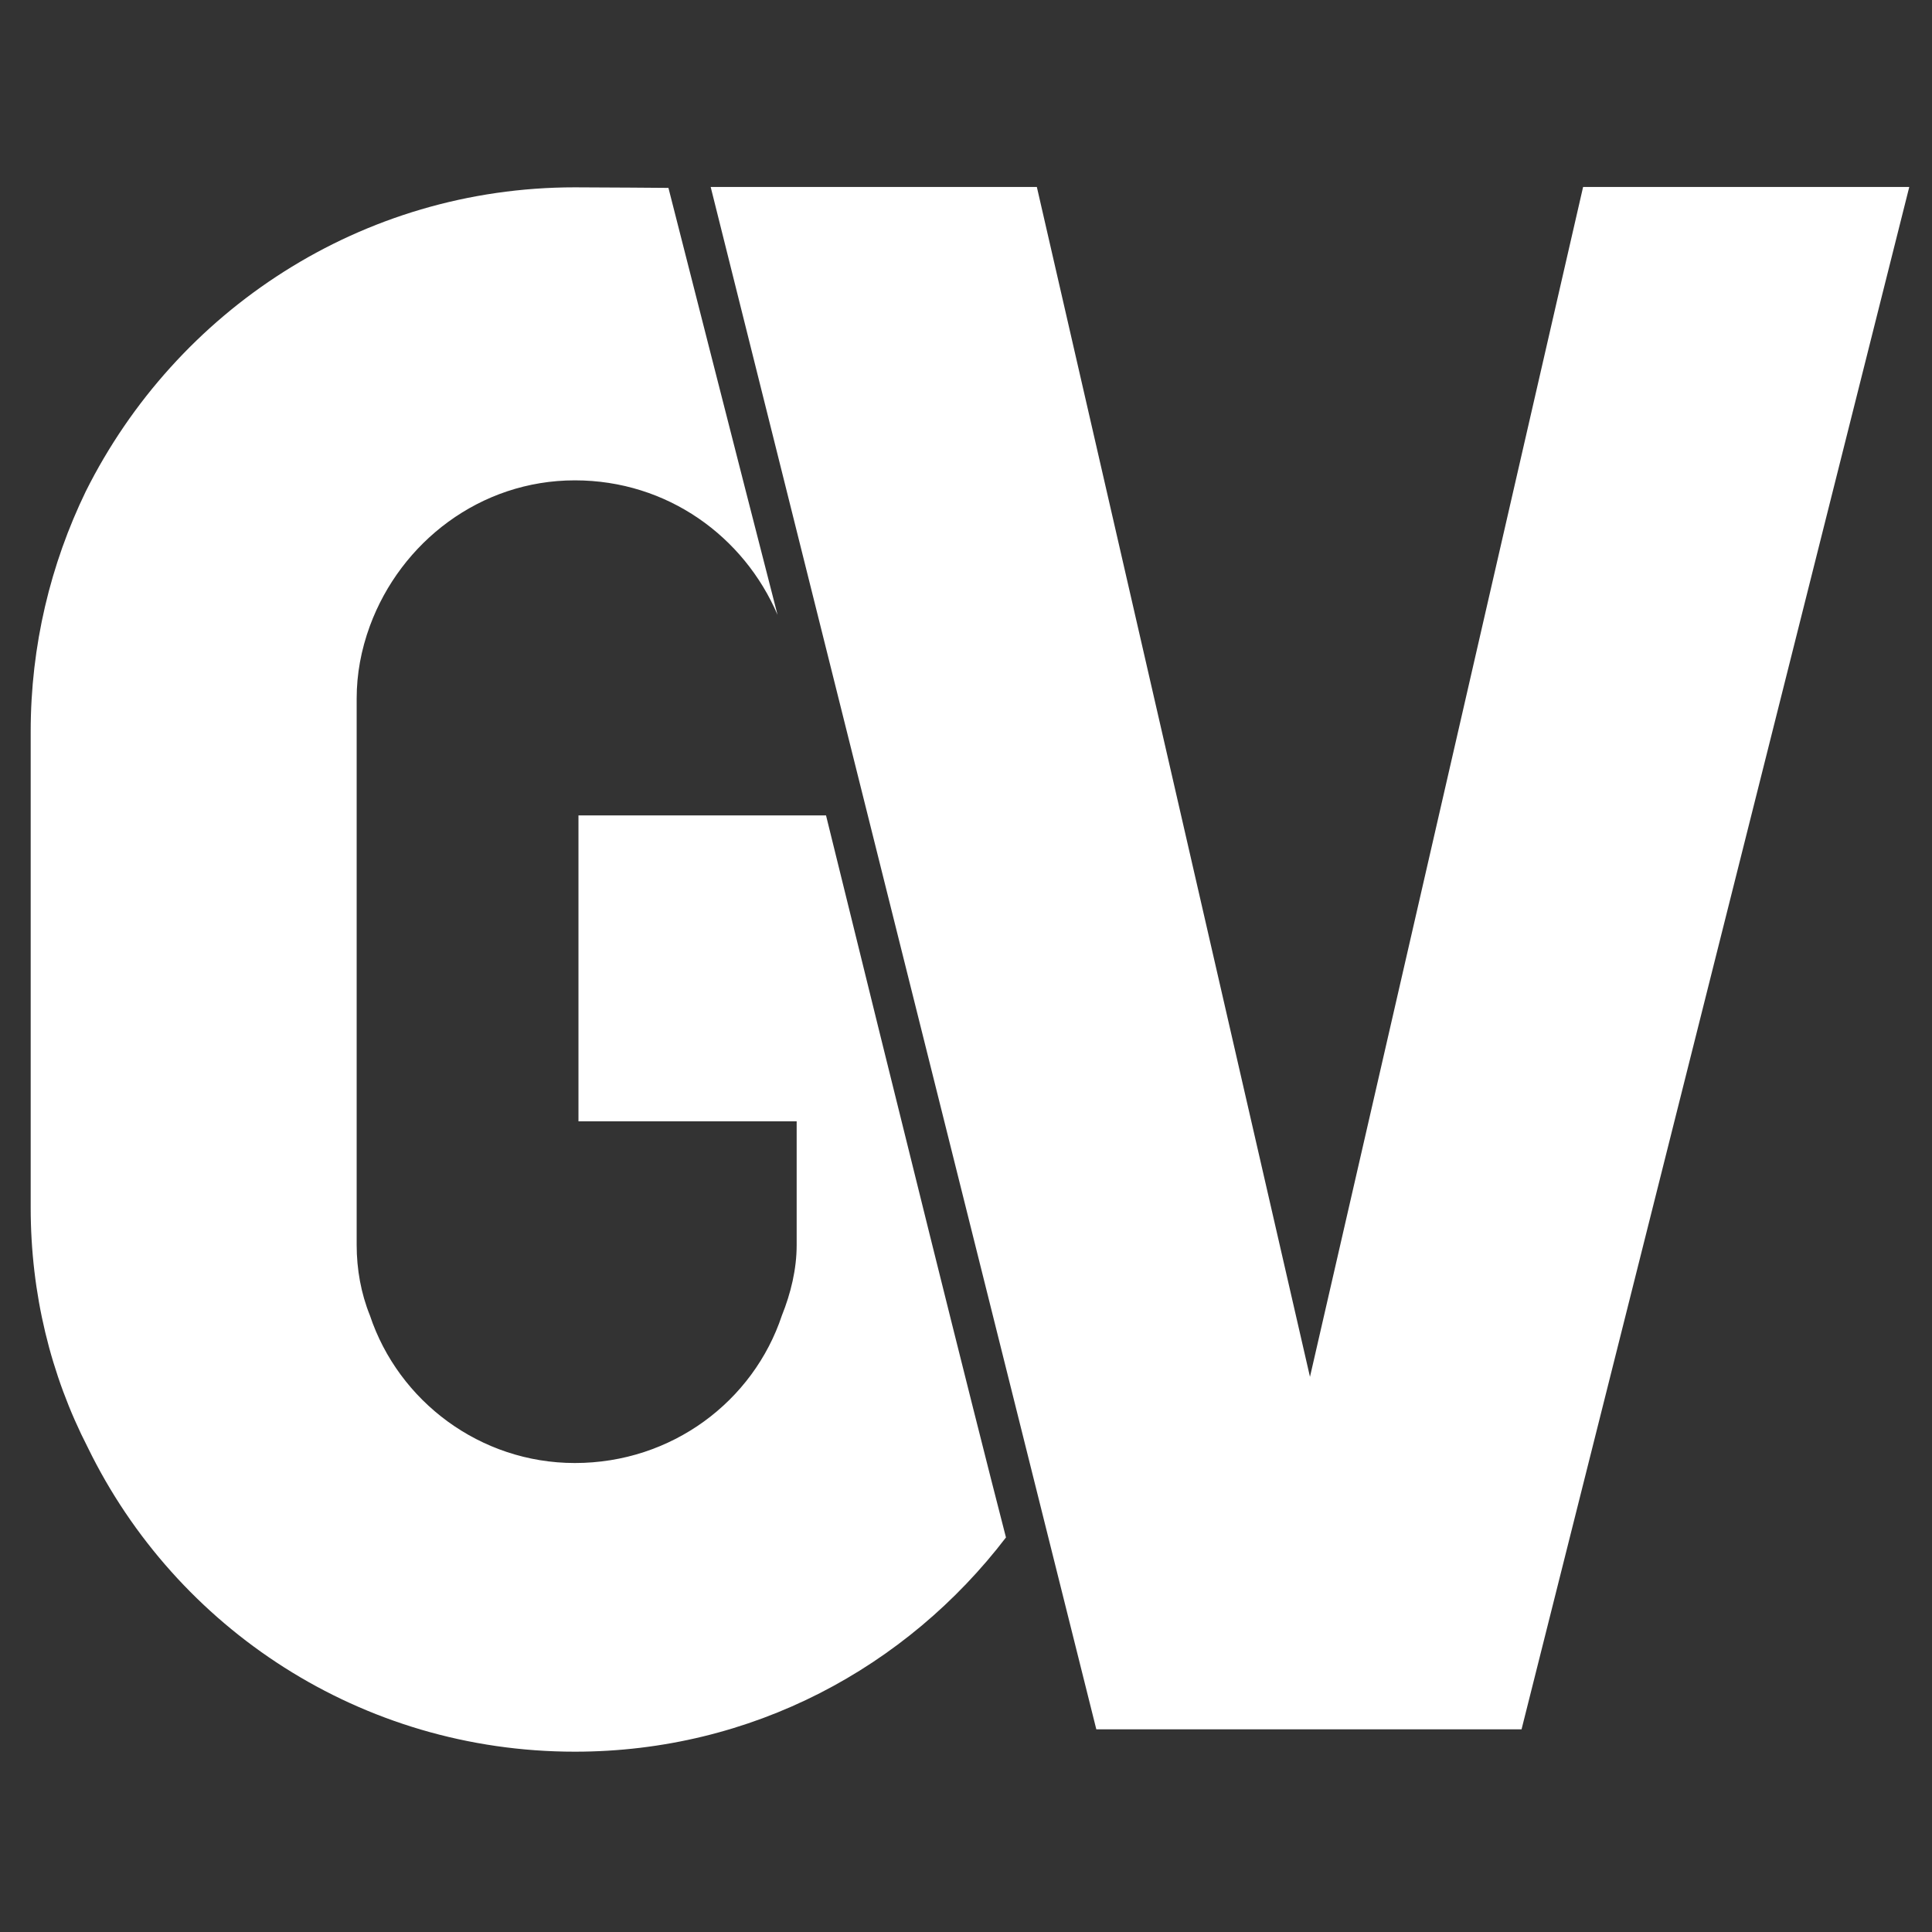
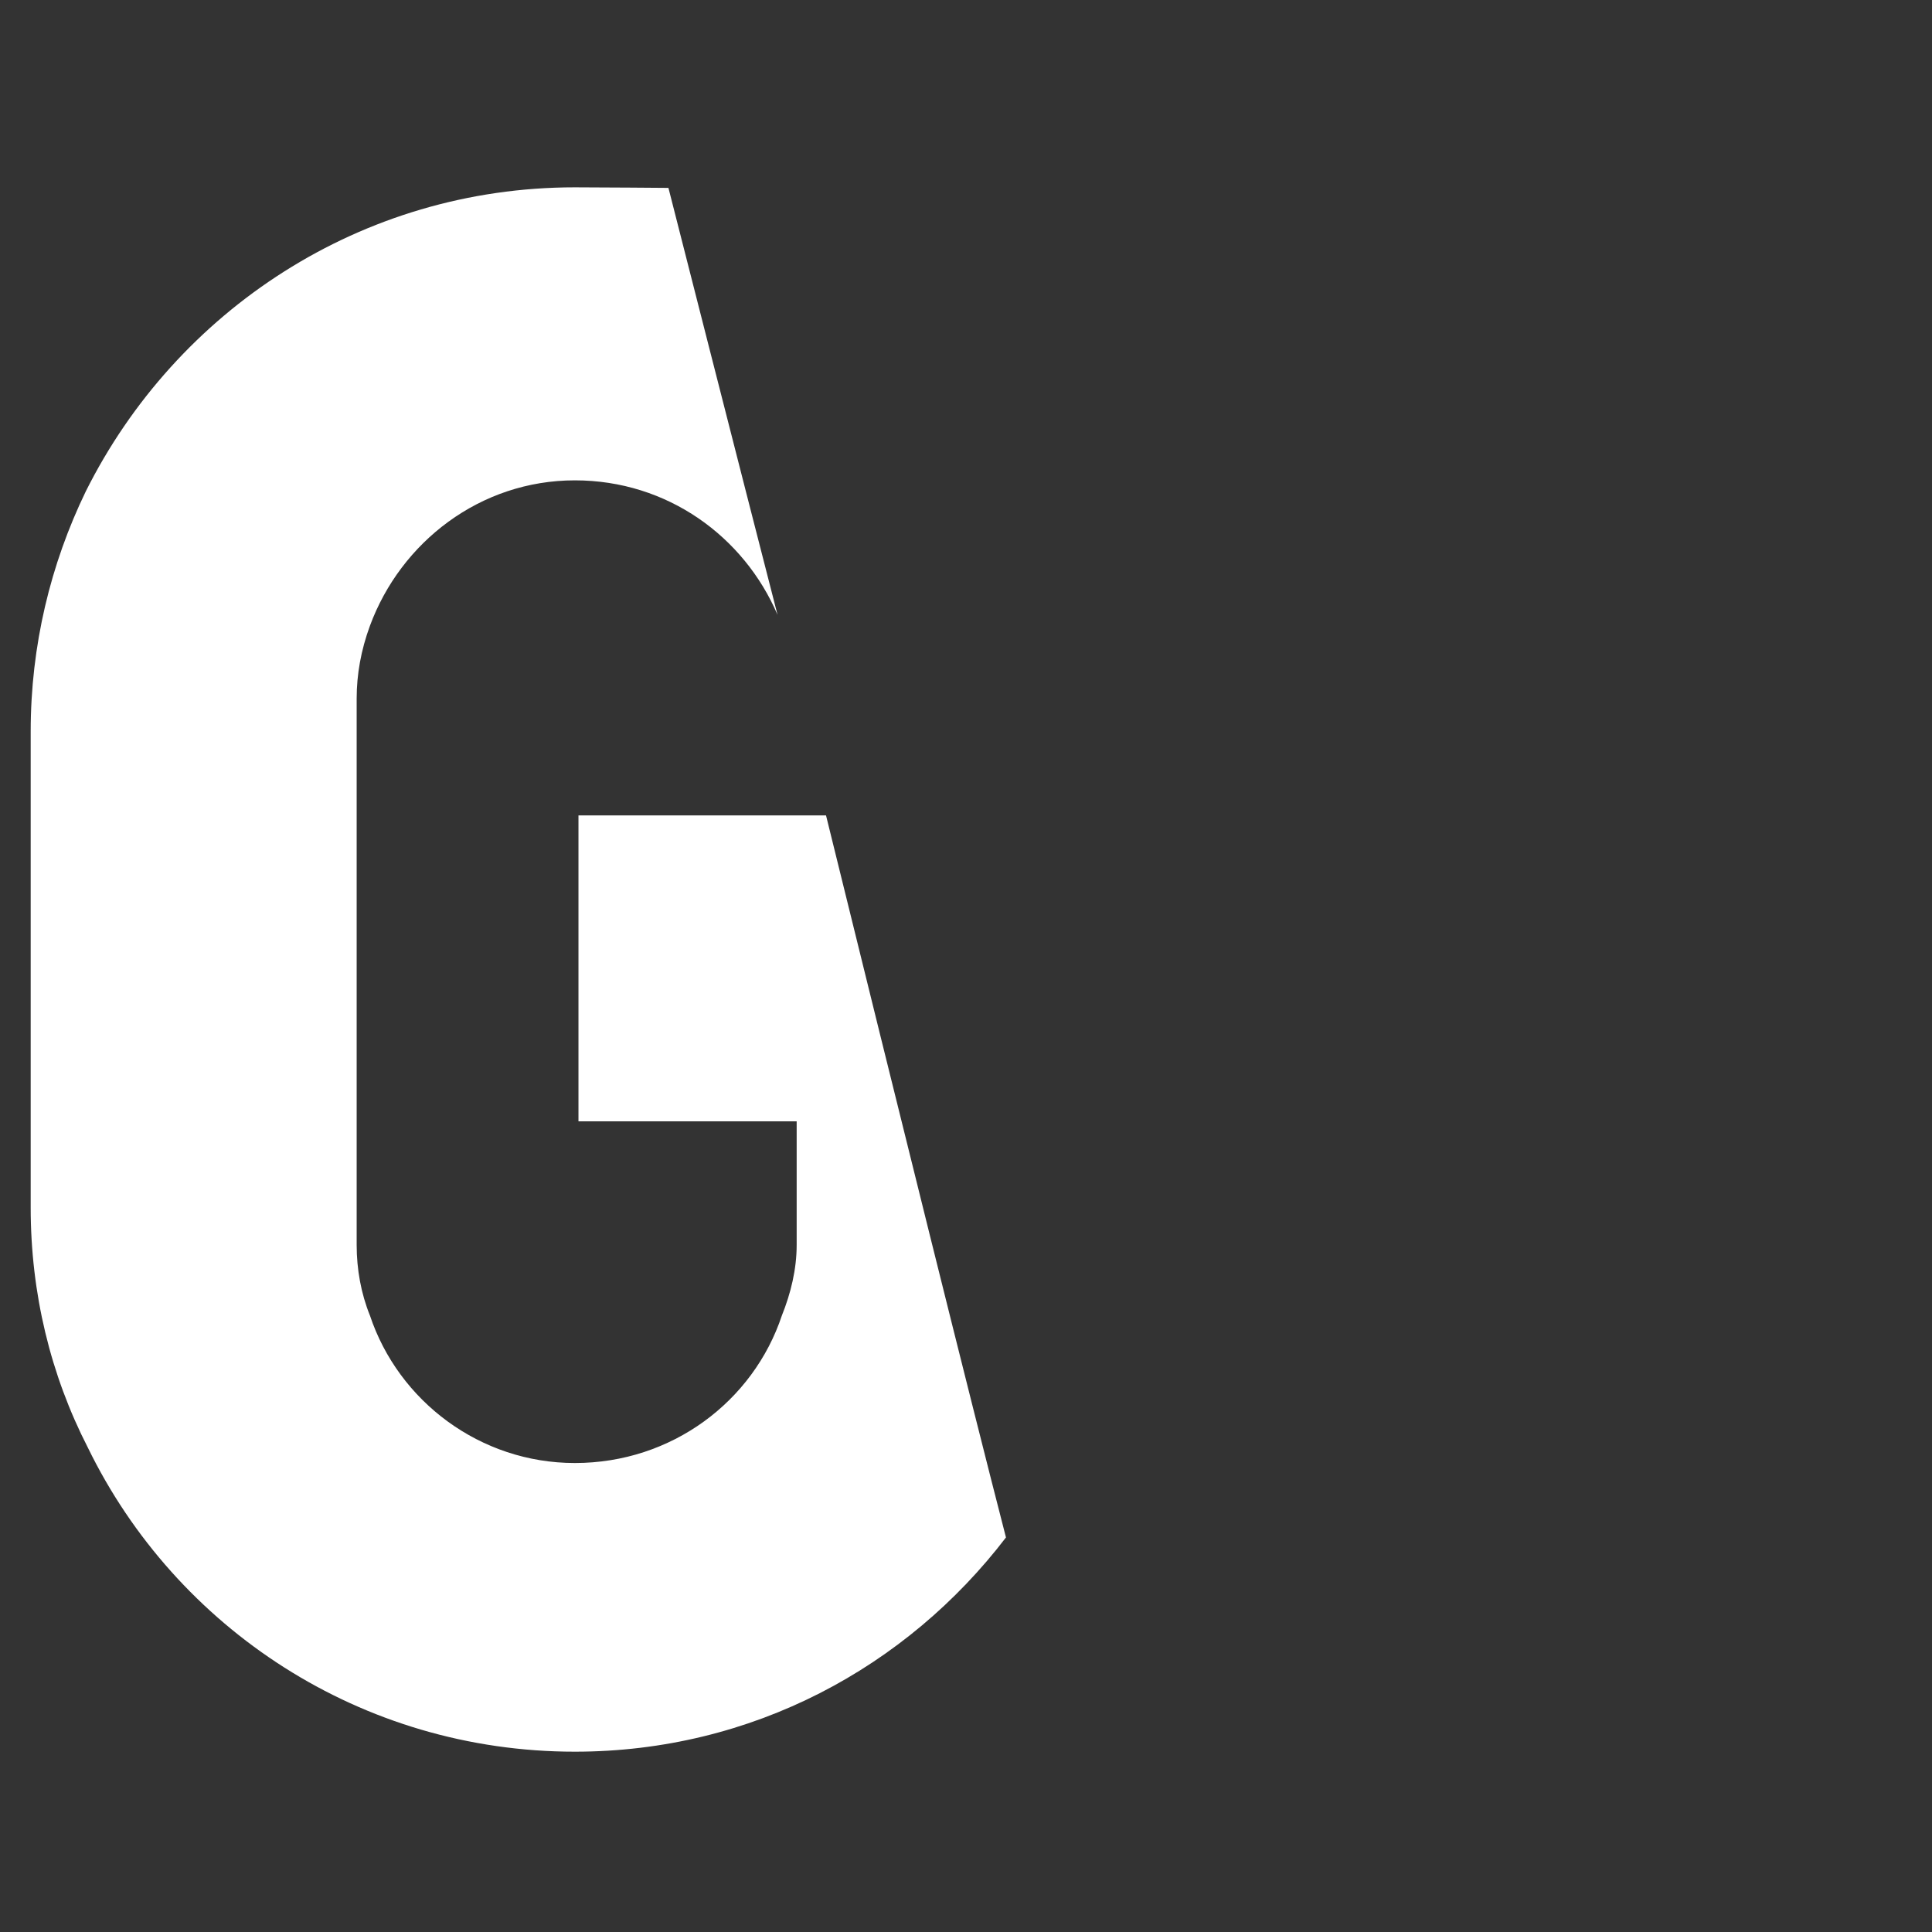
<svg xmlns="http://www.w3.org/2000/svg" width="1024px" height="1024px" viewBox="0 0 1020 1020">
  <rect x="0" y="0" width="1020" height="1020" fill="#333333" stroke="none" />
  <path fill="#fff" name="G" d="m436 430.5c-67.1 0 -130.6 0 -130.6 0v161.5h115.2v65.3c0 12.8 -3.1 25.5 -7.8 37.2c-15.1 45.4 -58.2 77.9 -109.3 77.9c-50 0 -93.1 -32.6 -108.2 -77.9c-4.7 -11.6 -7 -24.4 -7 -37.2v-288.5c0 -12.8 2.3 -25.6 7 -38.4c16.3 -44.2 58.2 -76.8 108.2 -76.8c48.9 0 89.3 29.7 107 71c-18.5 -71.8 -57.6 -225.4 -57.6 -225.4c0 0 -36.1 -0.3 -49.4 -0.3c-112.8 0 -210.5 65.1 -258.2 160.5c-18.6 38.4 -29.1 81.4 -29.1 126.8v251.3c0 45.4 10.5 88.4 30.2 126.8c46.5 95.4 144.2 160.5 257.1 160.5c93.6 0 175.2 -44.6 227.6 -113.1c-19.5 -75.6 -56.2 -223.6 -95 -381.2z" />
-   <path fill="#fff" name="V" d="m835.8 98.7 -144.2 628.2 -144.2 -628.2h-172.2l203.6 814.3h224.5l204.7 -814.3h-172.2z" />
</svg>